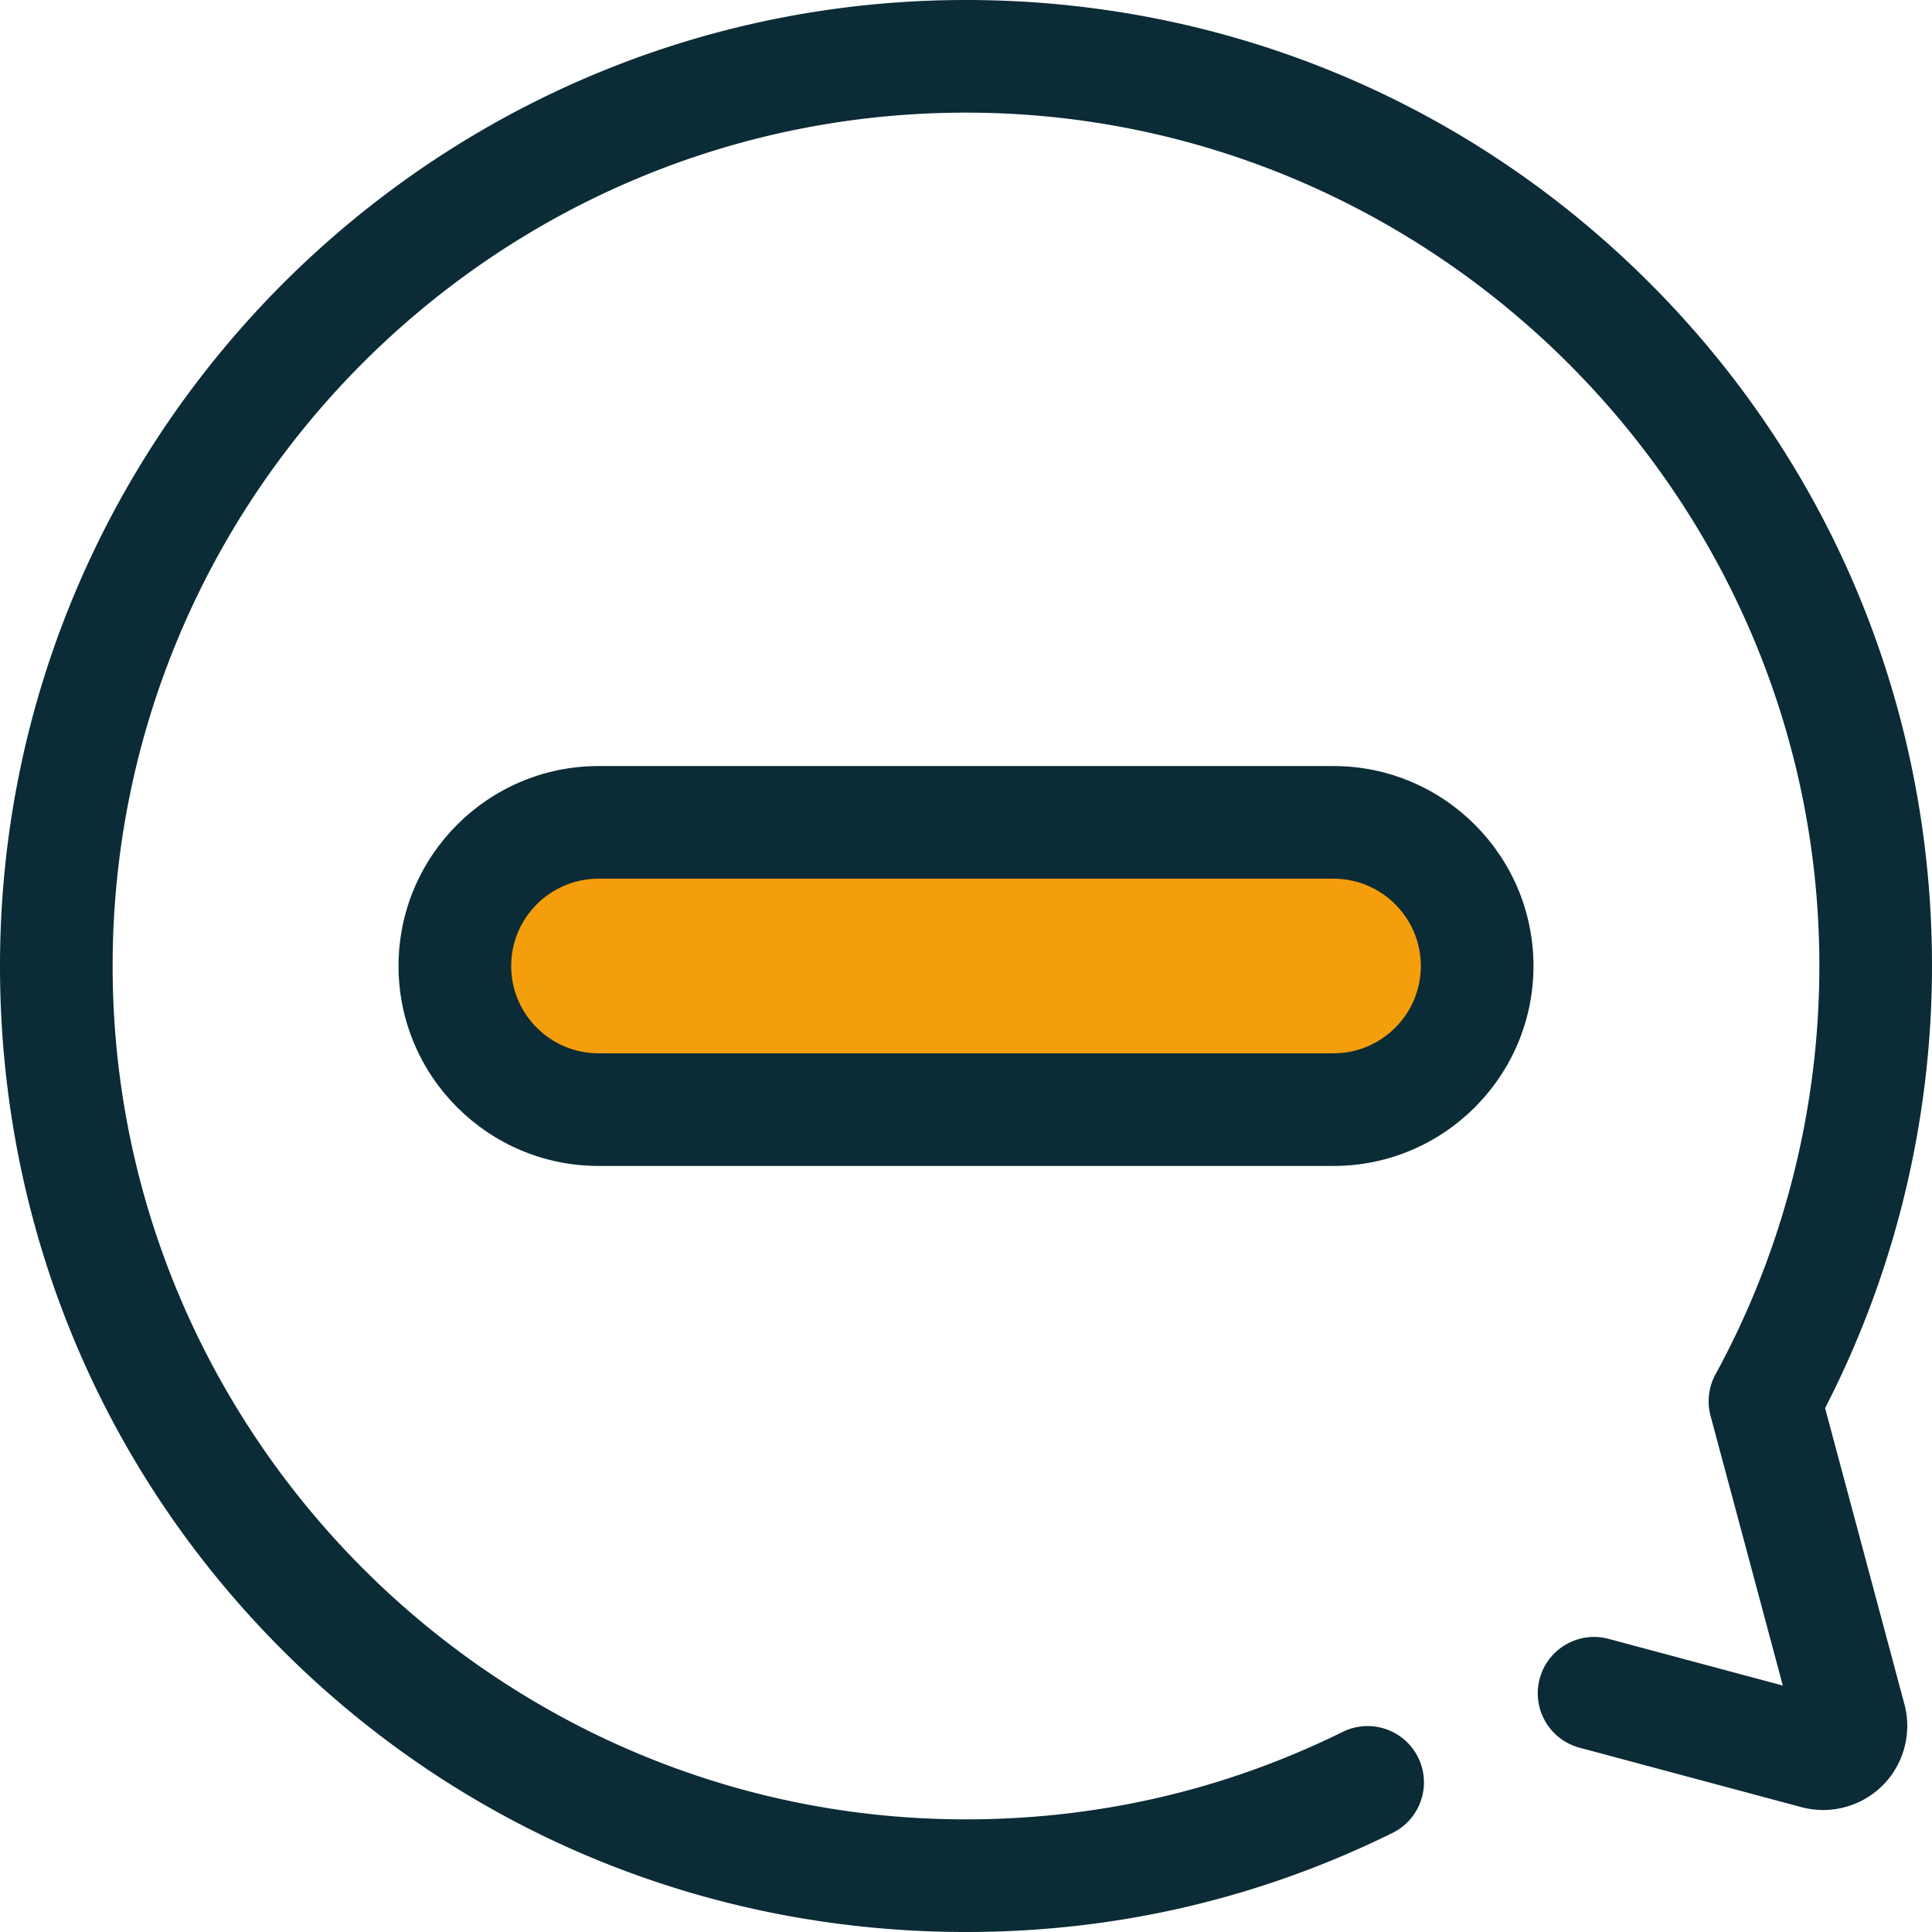
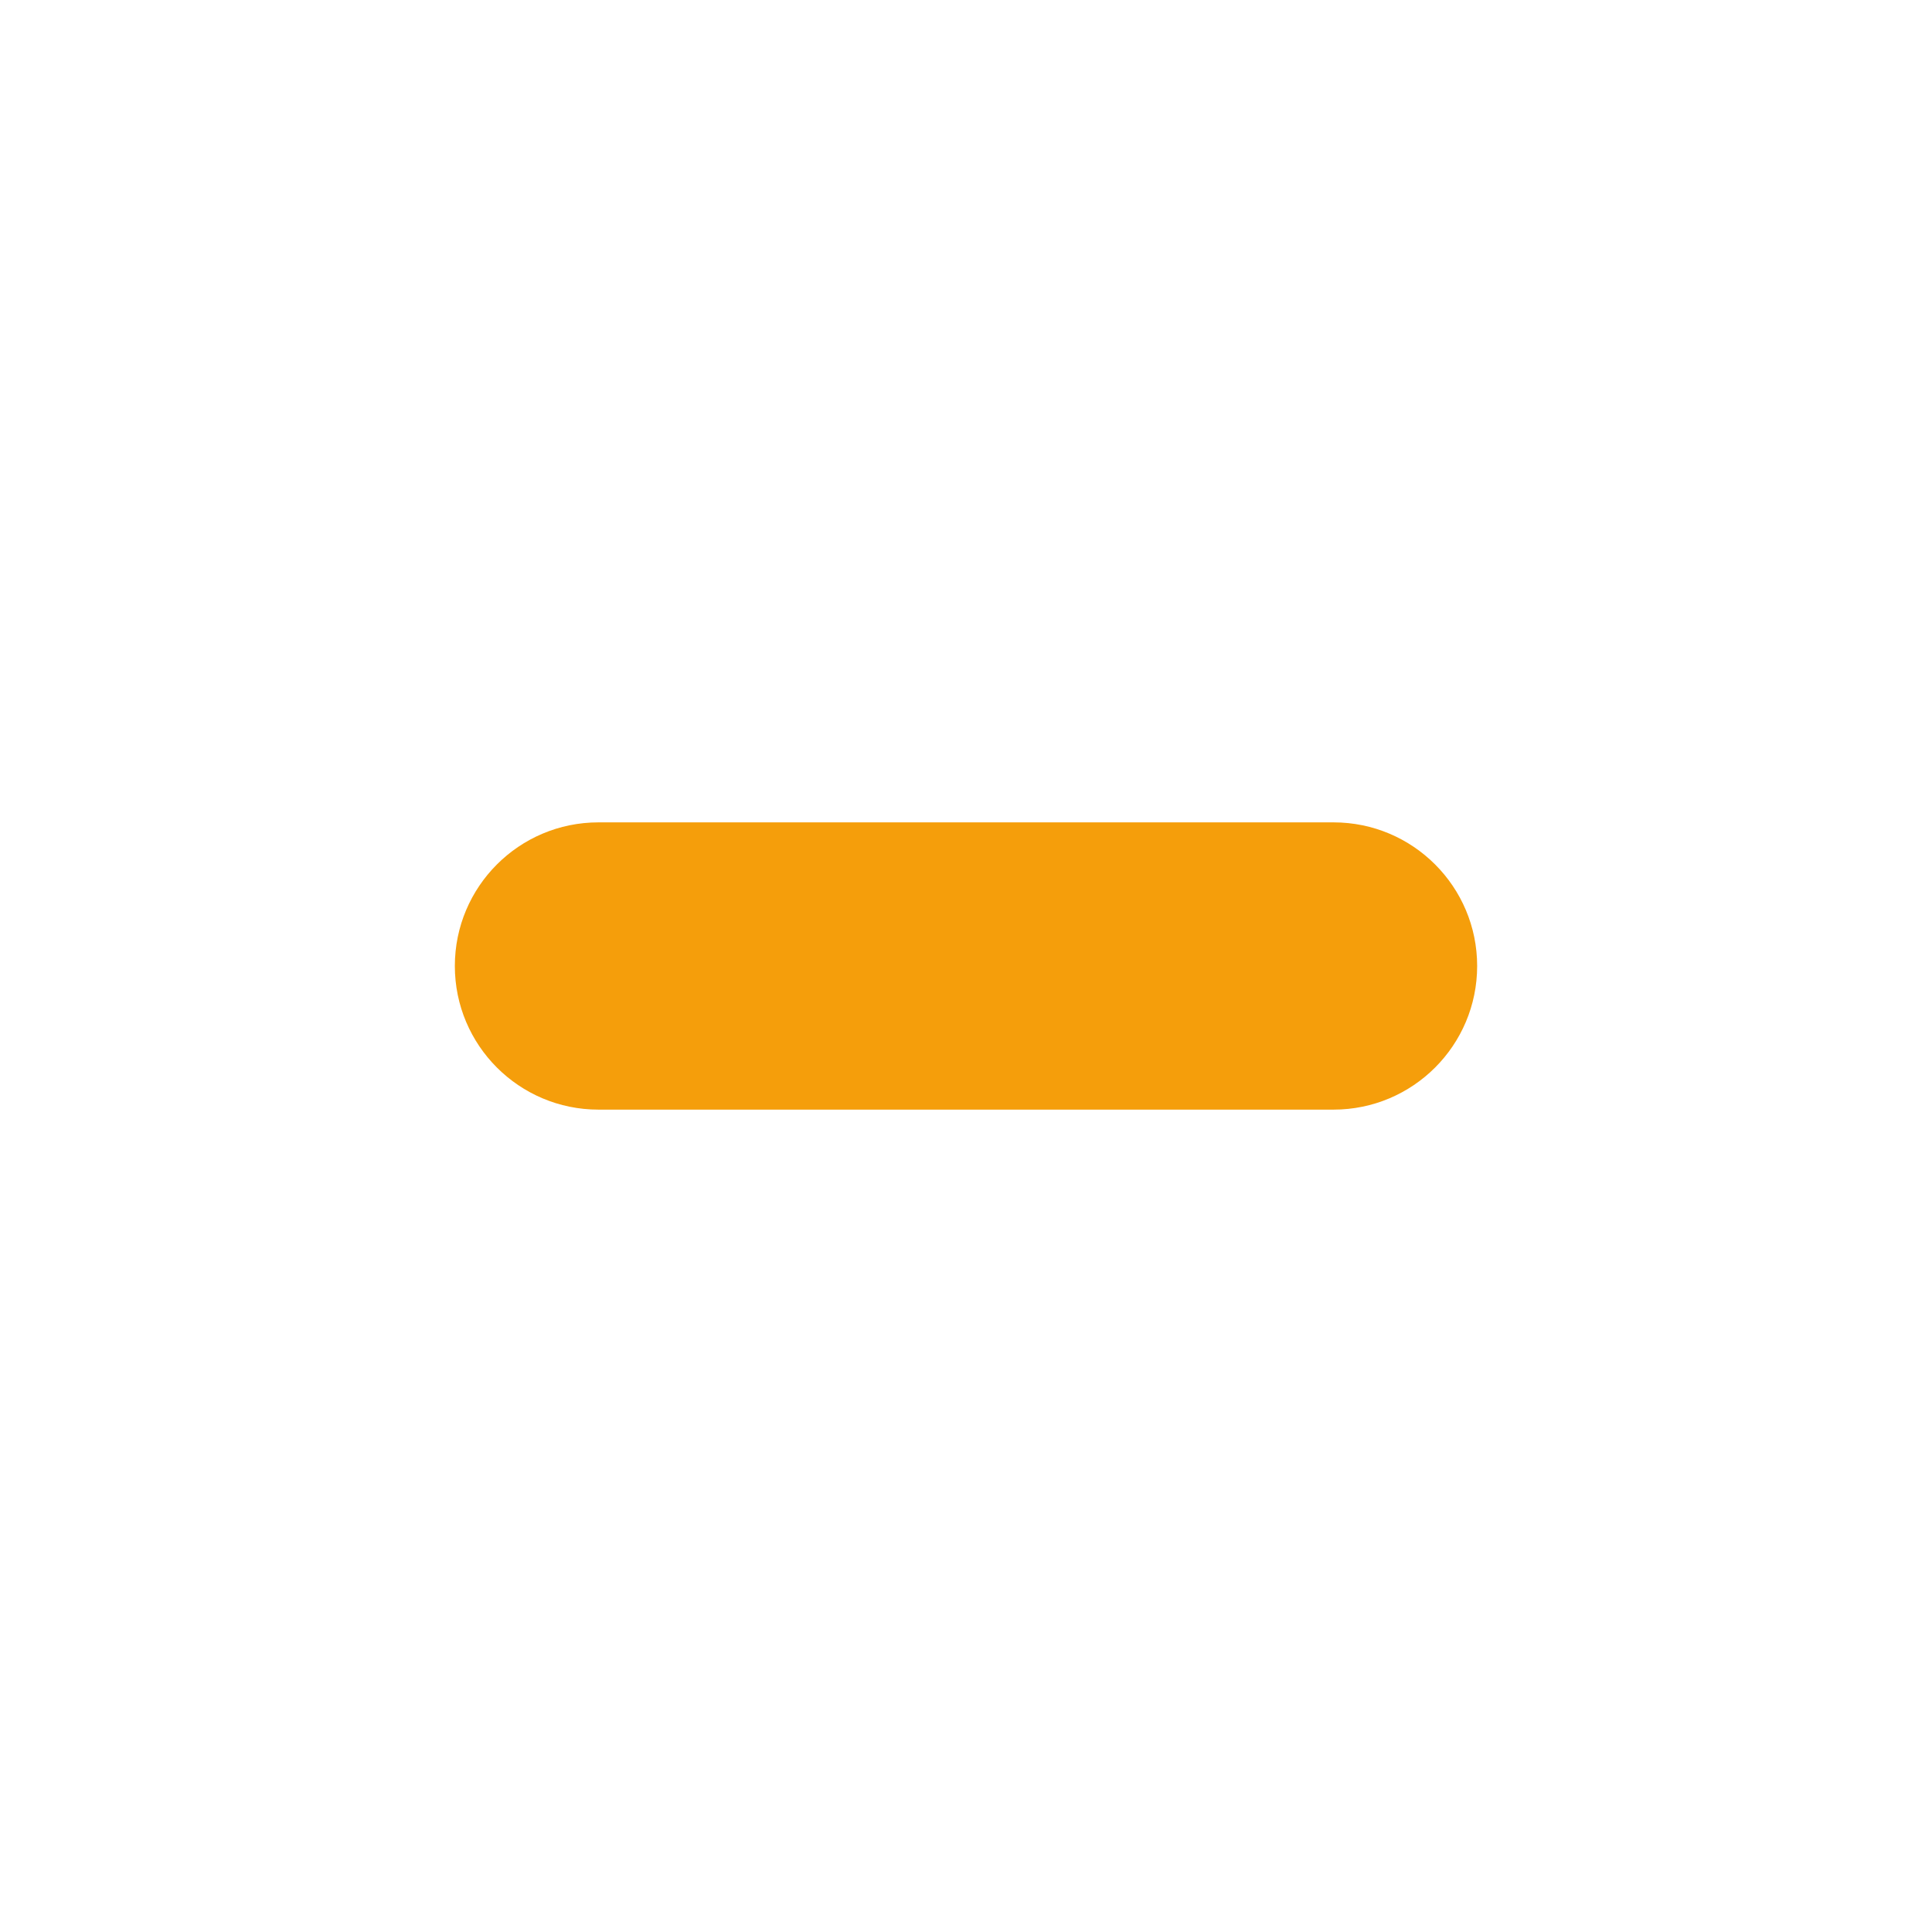
<svg xmlns="http://www.w3.org/2000/svg" version="1.1" width="512" height="512" x="0" y="0" viewBox="0 0 512 512" style="enable-background:new 0 0 512 512" xml:space="preserve" class="">
  <g>
-     <path d="M256.045 512c-.688 0-1.372-.002-2.063-.007-68.255-.527-132.151-27.332-179.917-75.48C26.304 388.369 0 324.261 0 256 0 114.859 114.827.018 255.967 0h.034c67.745 0 131.572 26.126 179.739 73.573 48.179 47.46 75.253 110.905 76.233 178.645.607 42.105-9.165 83.786-28.308 120.942l21.025 78.468c2.055 7.661-.155 15.909-5.764 21.519s-13.85 7.821-21.523 5.767l-58.815-15.761c-7.962-2.133-12.688-10.318-10.553-18.28 2.134-7.961 10.313-12.688 18.279-10.554l46.153 12.367-19.15-71.471a14.922 14.922 0 0 1 1.316-11.015c18.552-33.975 28.059-72.549 27.496-111.551C480.349 129.797 378.905 29.85 256 29.85h-.028C131.287 29.866 29.85 131.316 29.85 256c0 123.74 100.648 225.187 224.363 226.144 35.654.257 69.873-7.522 101.622-23.176 7.395-3.645 16.341-.604 19.986 6.786 3.645 7.394.607 16.341-6.786 19.988-35.347 17.427-73.354 26.256-112.99 26.258z" style="" fill="#0b2b36" data-original="#2d527c" opacity="1" />
    <path d="M353.398 294.062H158.602c-21.022 0-38.063-17.041-38.063-38.063 0-21.022 17.041-38.063 38.063-38.063h194.797c21.022 0 38.063 17.041 38.063 38.063-.001 21.023-17.042 38.063-38.064 38.063z" style="" fill="#f59e0b" data-original="#cee8fa" class="" opacity="1" />
-     <path d="M353.399 308.987H158.602c-29.217 0-52.987-23.77-52.987-52.987s23.77-52.987 52.987-52.987h194.797c29.217 0 52.987 23.77 52.987 52.987s-23.769 52.987-52.987 52.987zm-194.797-76.125c-12.758 0-23.137 10.379-23.137 23.137s10.379 23.137 23.137 23.137h194.797c12.758 0 23.137-10.379 23.137-23.137s-10.379-23.137-23.137-23.137H158.602z" style="" fill="#0b2b36" data-original="#2d527c" opacity="1" />
  </g>
</svg>